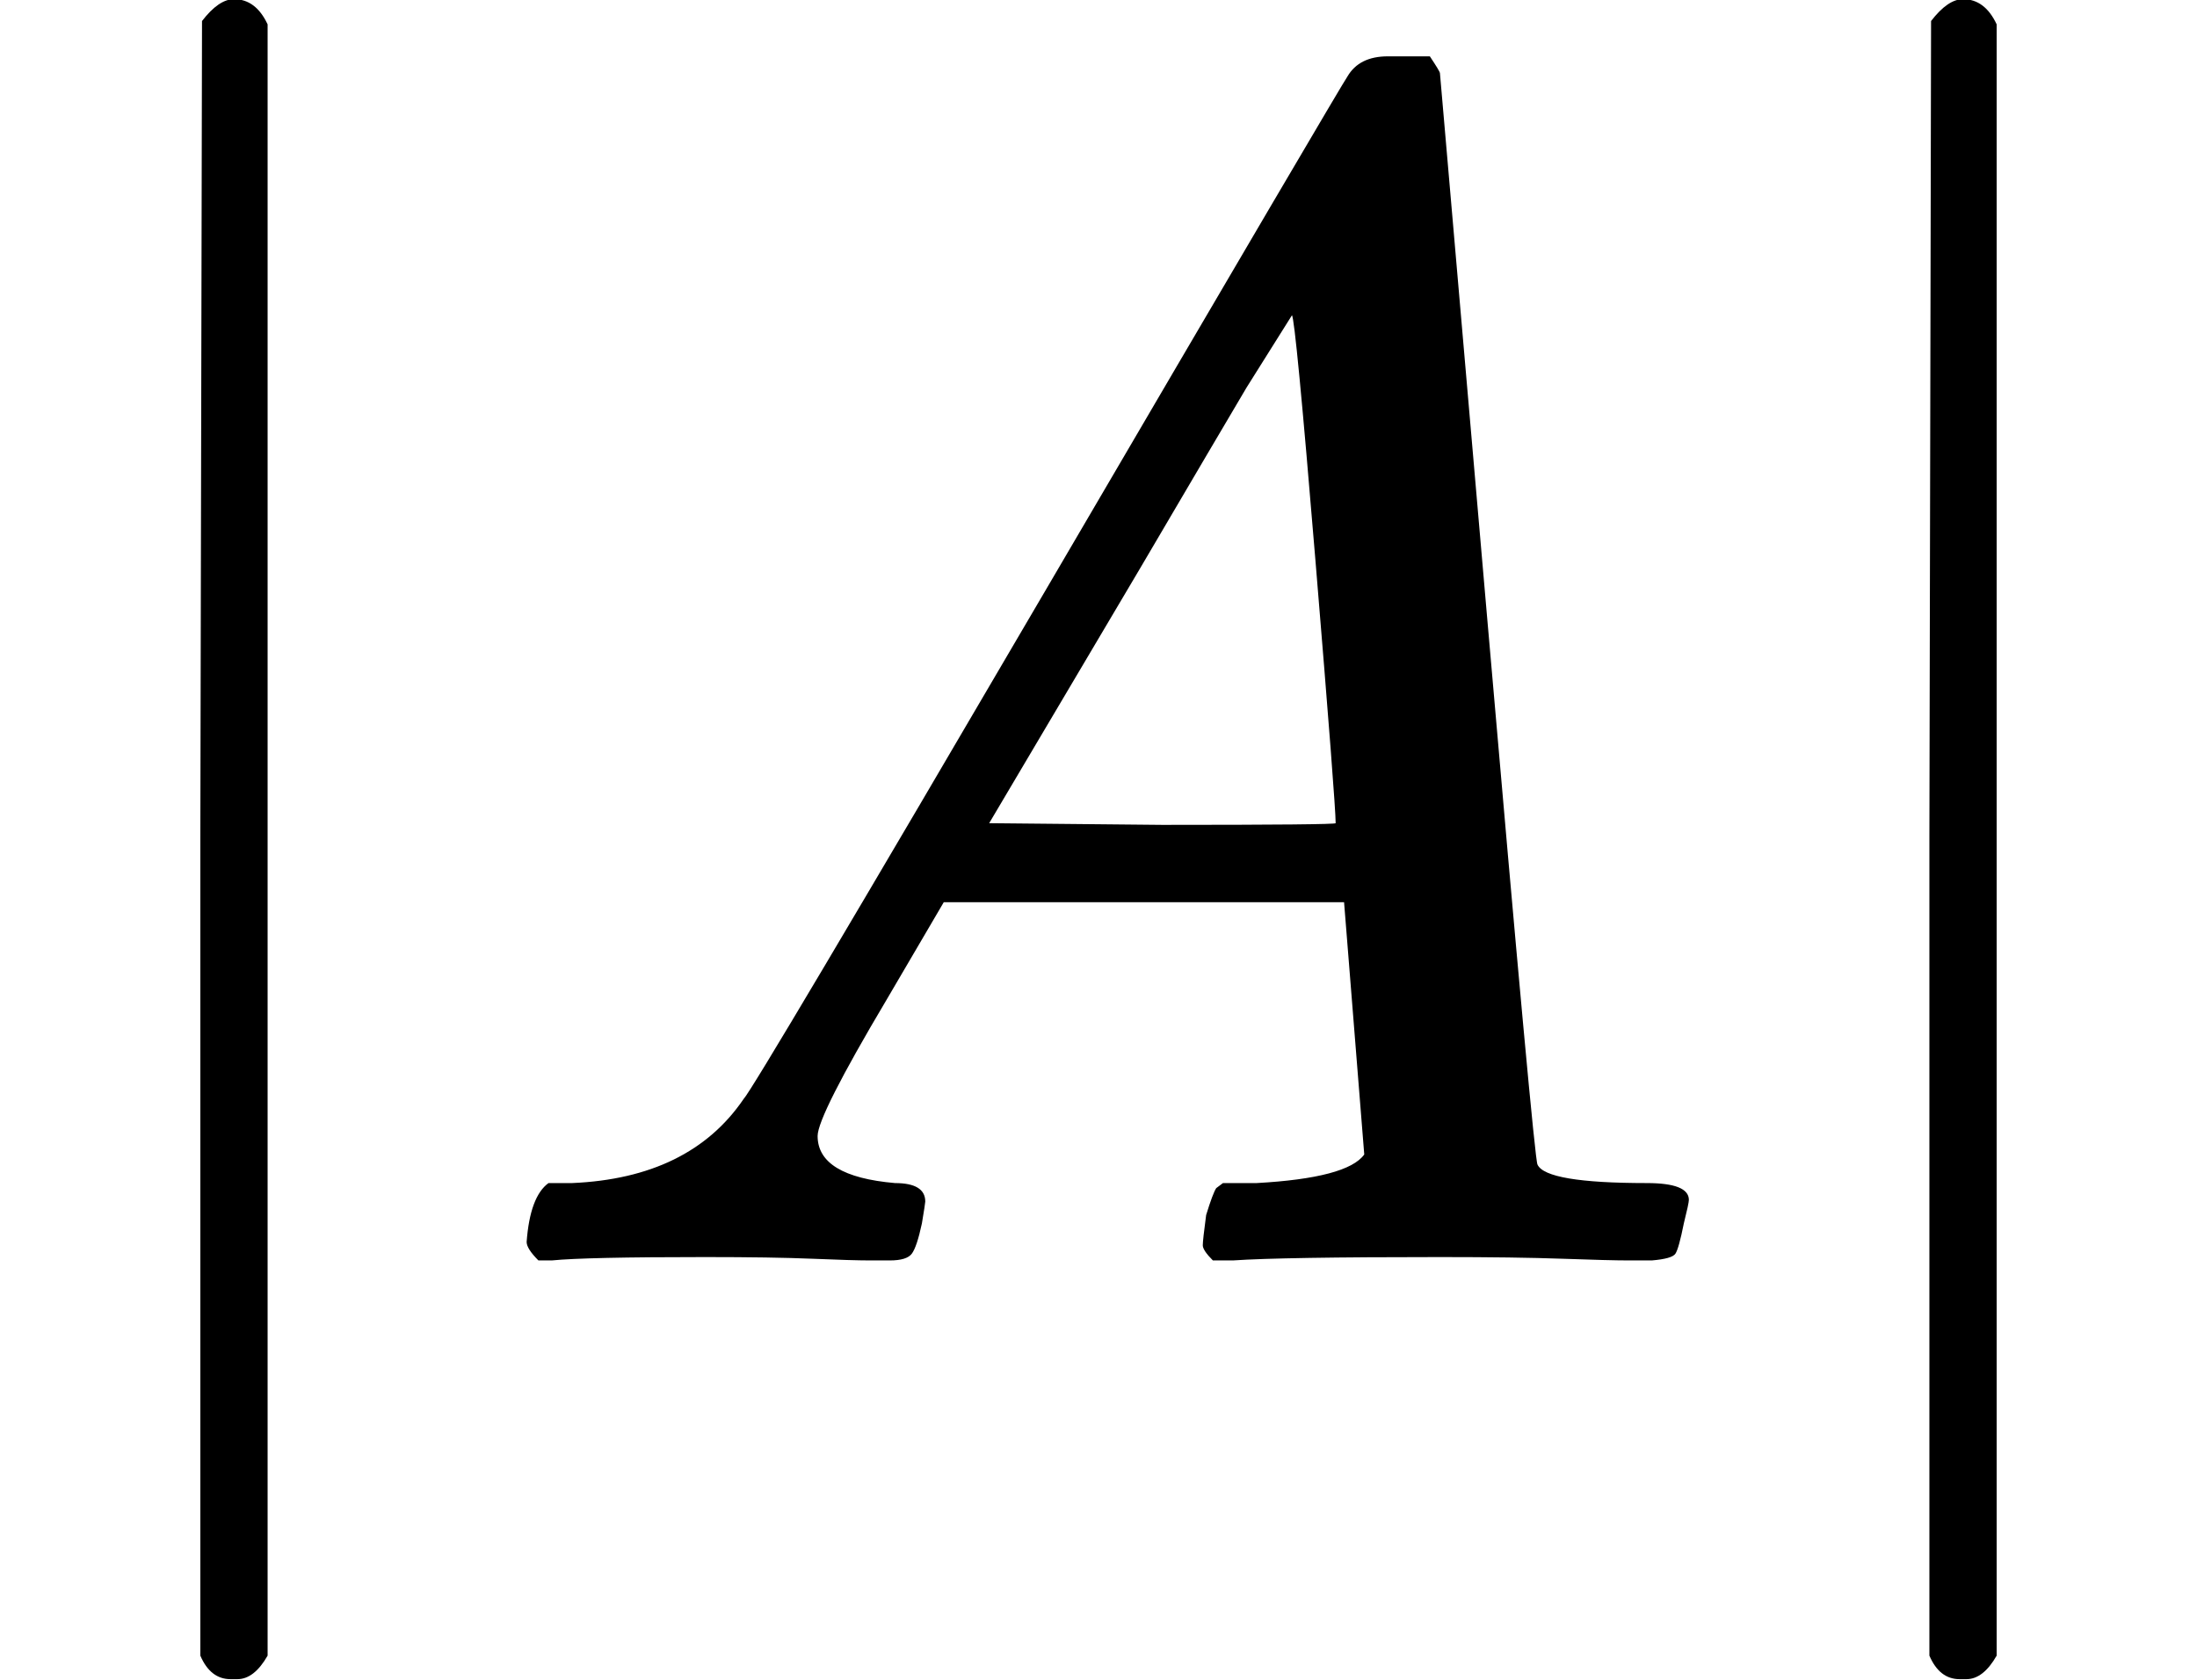
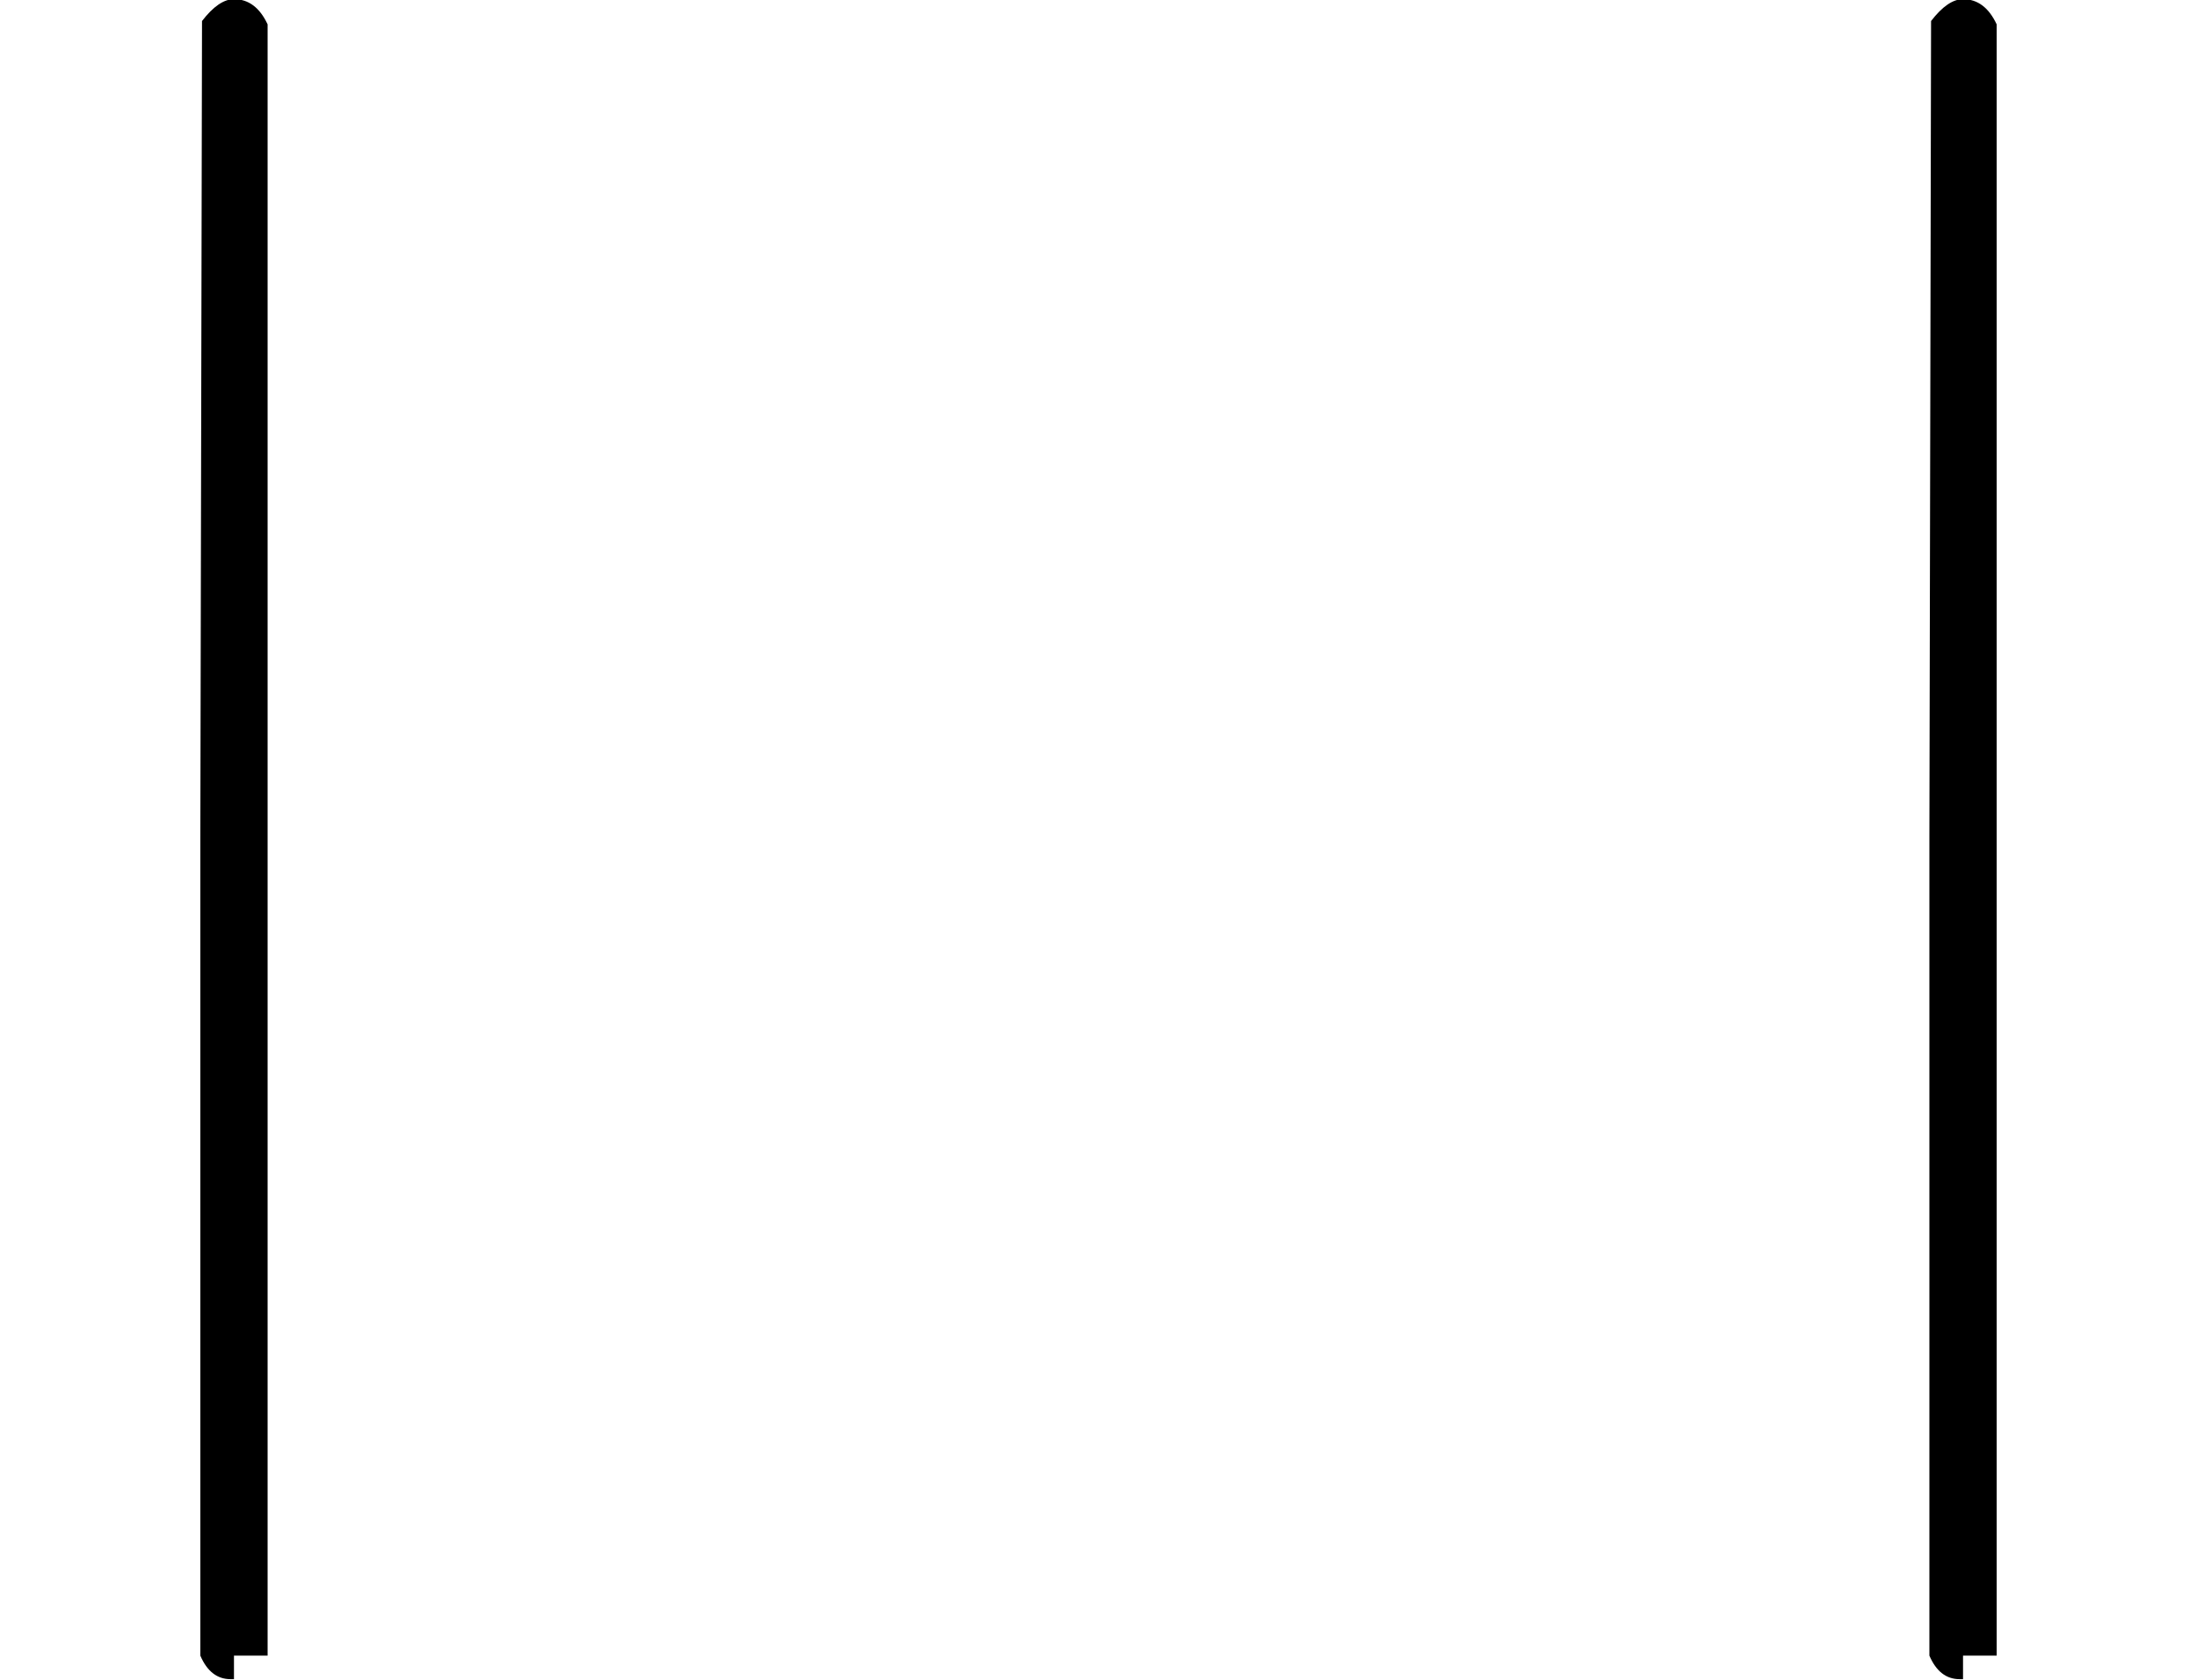
<svg xmlns="http://www.w3.org/2000/svg" xmlns:xlink="http://www.w3.org/1999/xlink" width="2.955ex" height="2.26ex" role="img" focusable="false" viewBox="0 -749.5 1306 999" style="vertical-align: -0.564ex;">
  <defs>
-     <path id="MJX-473-TEX-N-7C" d="M139 -249H137Q125 -249 119 -235V251L120 737Q130 750 139 750Q152 750 159 735V-235Q151 -249 141 -249H139Z" />
-     <path id="MJX-473-TEX-I-41" d="M208 74Q208 50 254 46Q272 46 272 35Q272 34 270 22Q267 8 264 4T251 0Q249 0 239 0T205 1T141 2Q70 2 50 0H42Q35 7 35 11Q37 38 48 46H62Q132 49 164 96Q170 102 345 401T523 704Q530 716 547 716H555H572Q578 707 578 706L606 383Q634 60 636 57Q641 46 701 46Q726 46 726 36Q726 34 723 22Q720 7 718 4T704 0Q701 0 690 0T651 1T578 2Q484 2 455 0H443Q437 6 437 9T439 27Q443 40 445 43L449 46H469Q523 49 533 63L521 213H283L249 155Q208 86 208 74ZM516 260Q516 271 504 416T490 562L463 519Q447 492 400 412L310 260L413 259Q516 259 516 260Z" />
+     <path id="MJX-473-TEX-N-7C" d="M139 -249H137Q125 -249 119 -235V251L120 737Q130 750 139 750Q152 750 159 735V-235H139Z" />
  </defs>
  <g stroke="currentColor" fill="currentColor" stroke-width="0" transform="matrix(1 0 0 -1 0 0)">
    <g data-mml-node="math">
      <g data-mml-node="mo">
        <use xlink:href="#MJX-473-TEX-N-7C" />
      </g>
      <g data-mml-node="mi" transform="translate(278, 0)">
        <use xlink:href="#MJX-473-TEX-I-41" />
      </g>
      <g data-mml-node="mo" transform="translate(1028, 0)">
        <use xlink:href="#MJX-473-TEX-N-7C" />
      </g>
    </g>
  </g>
</svg>